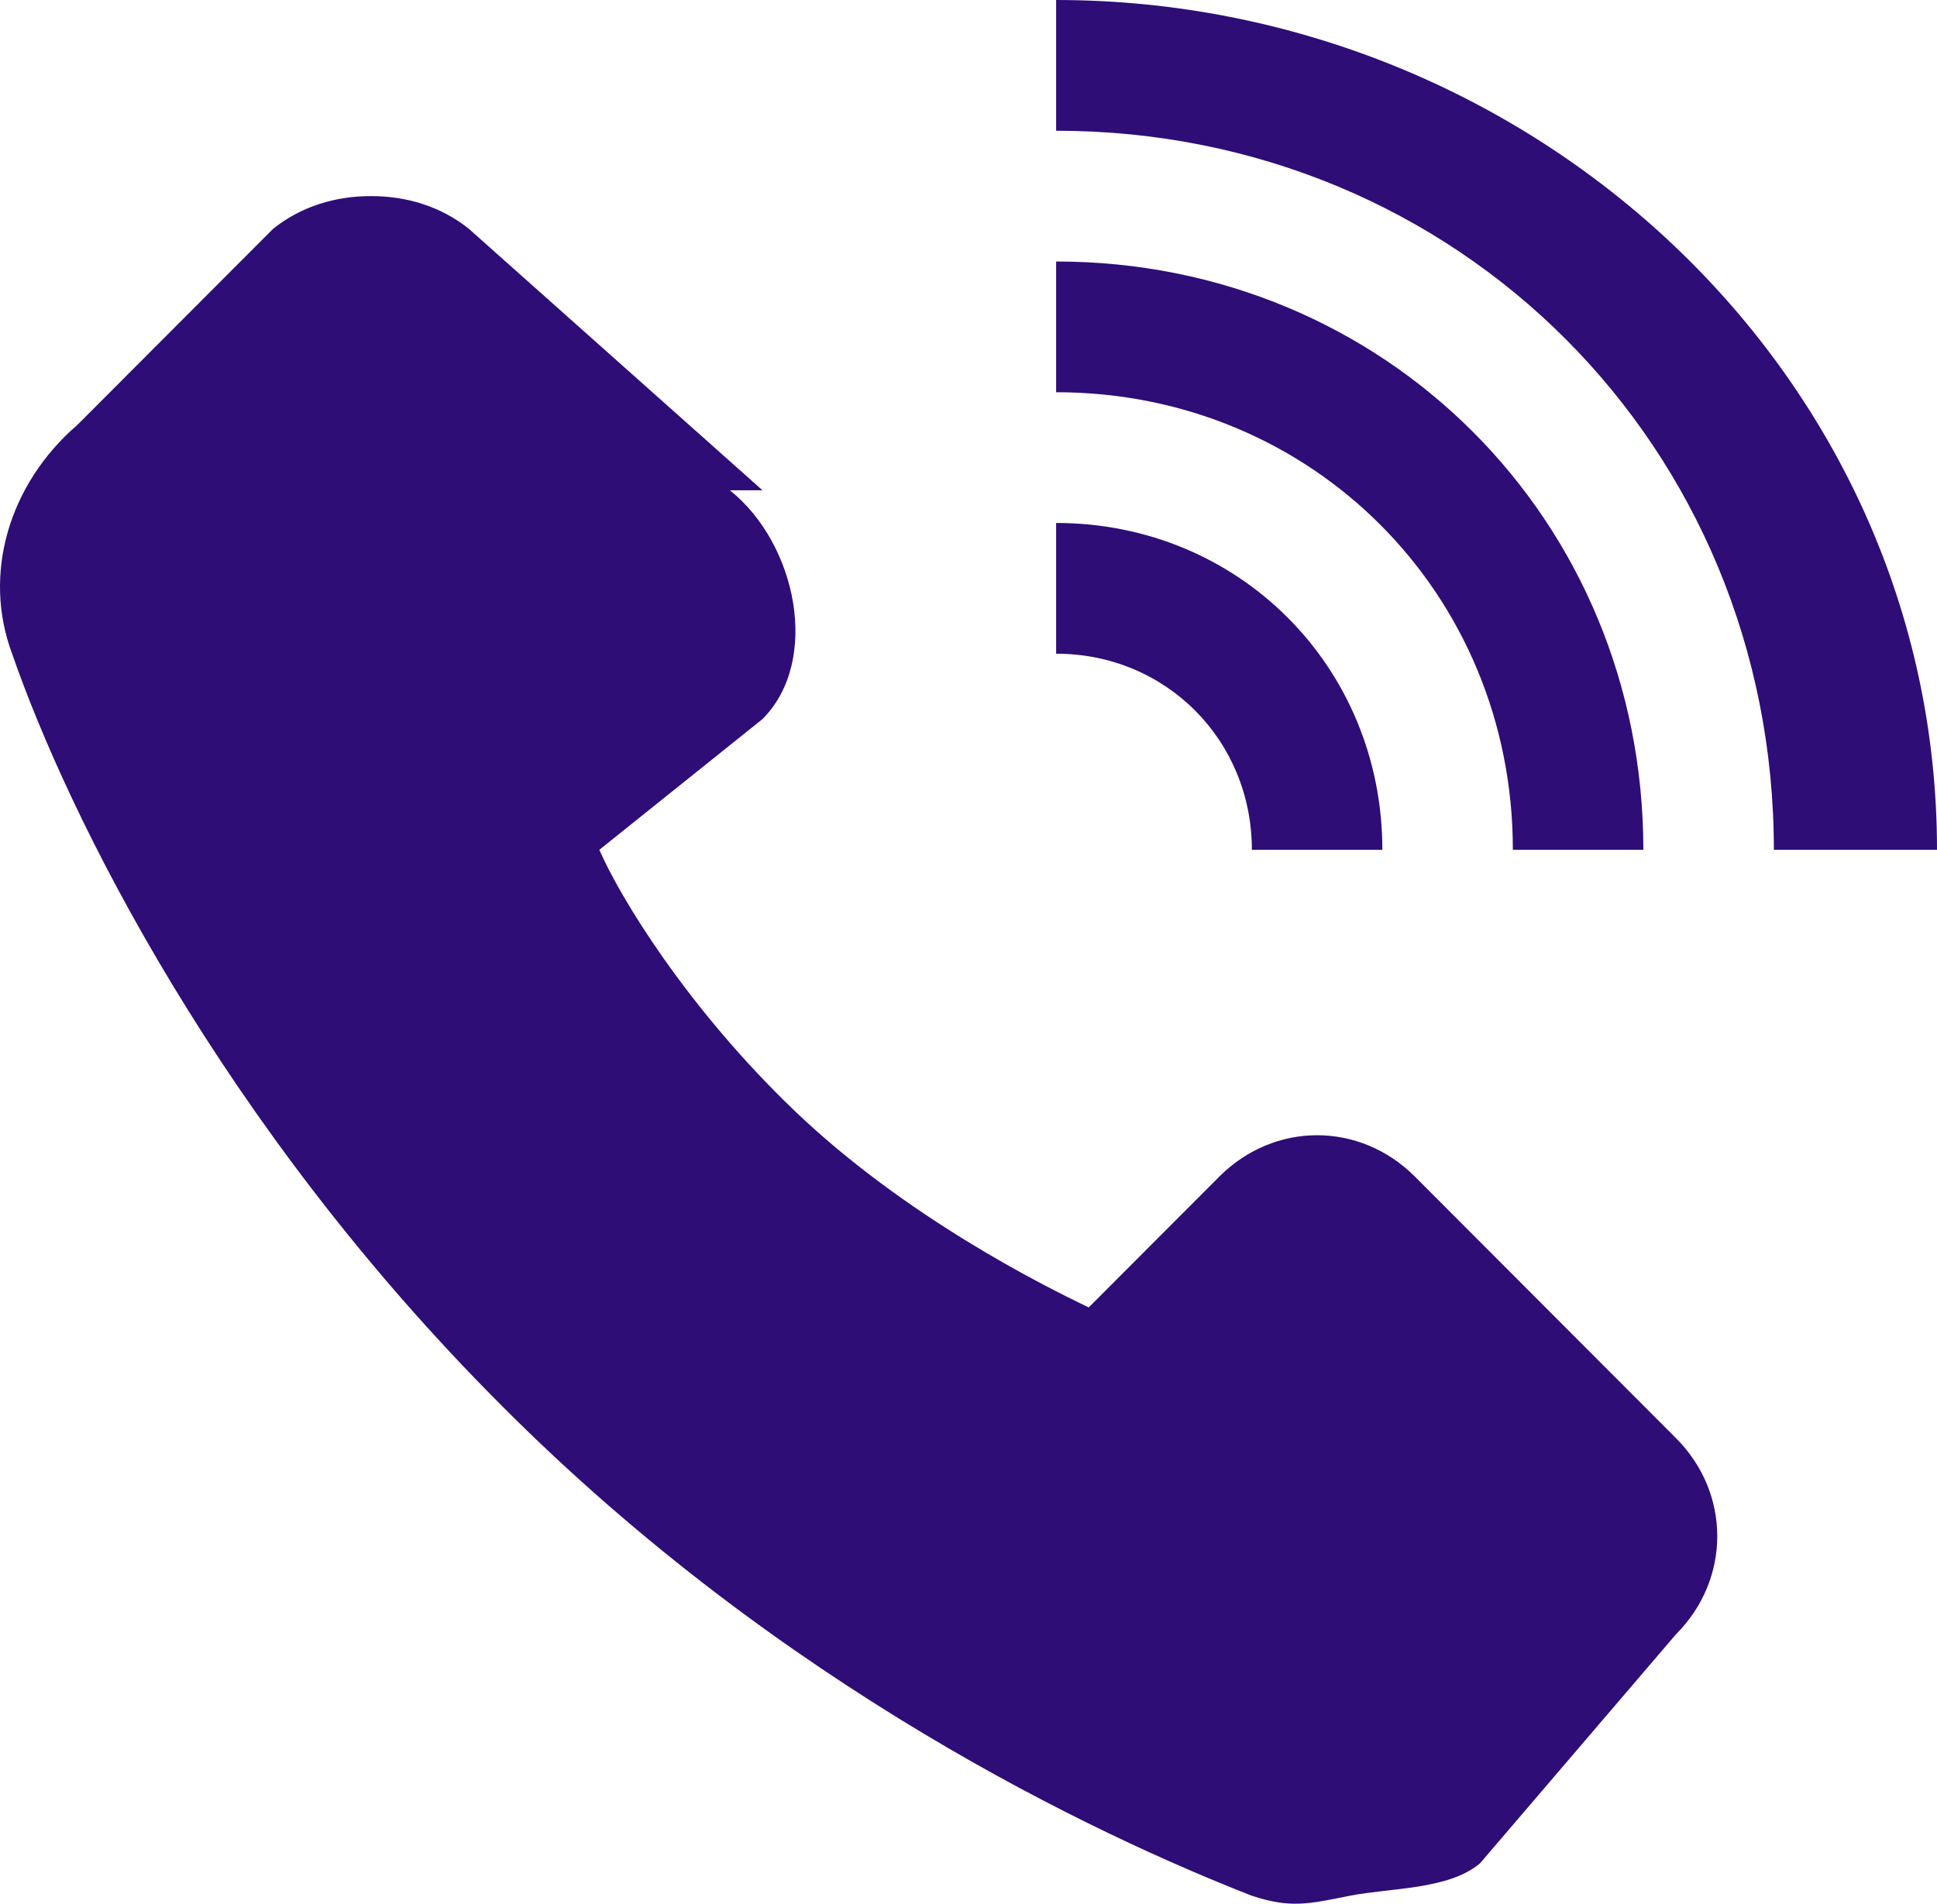
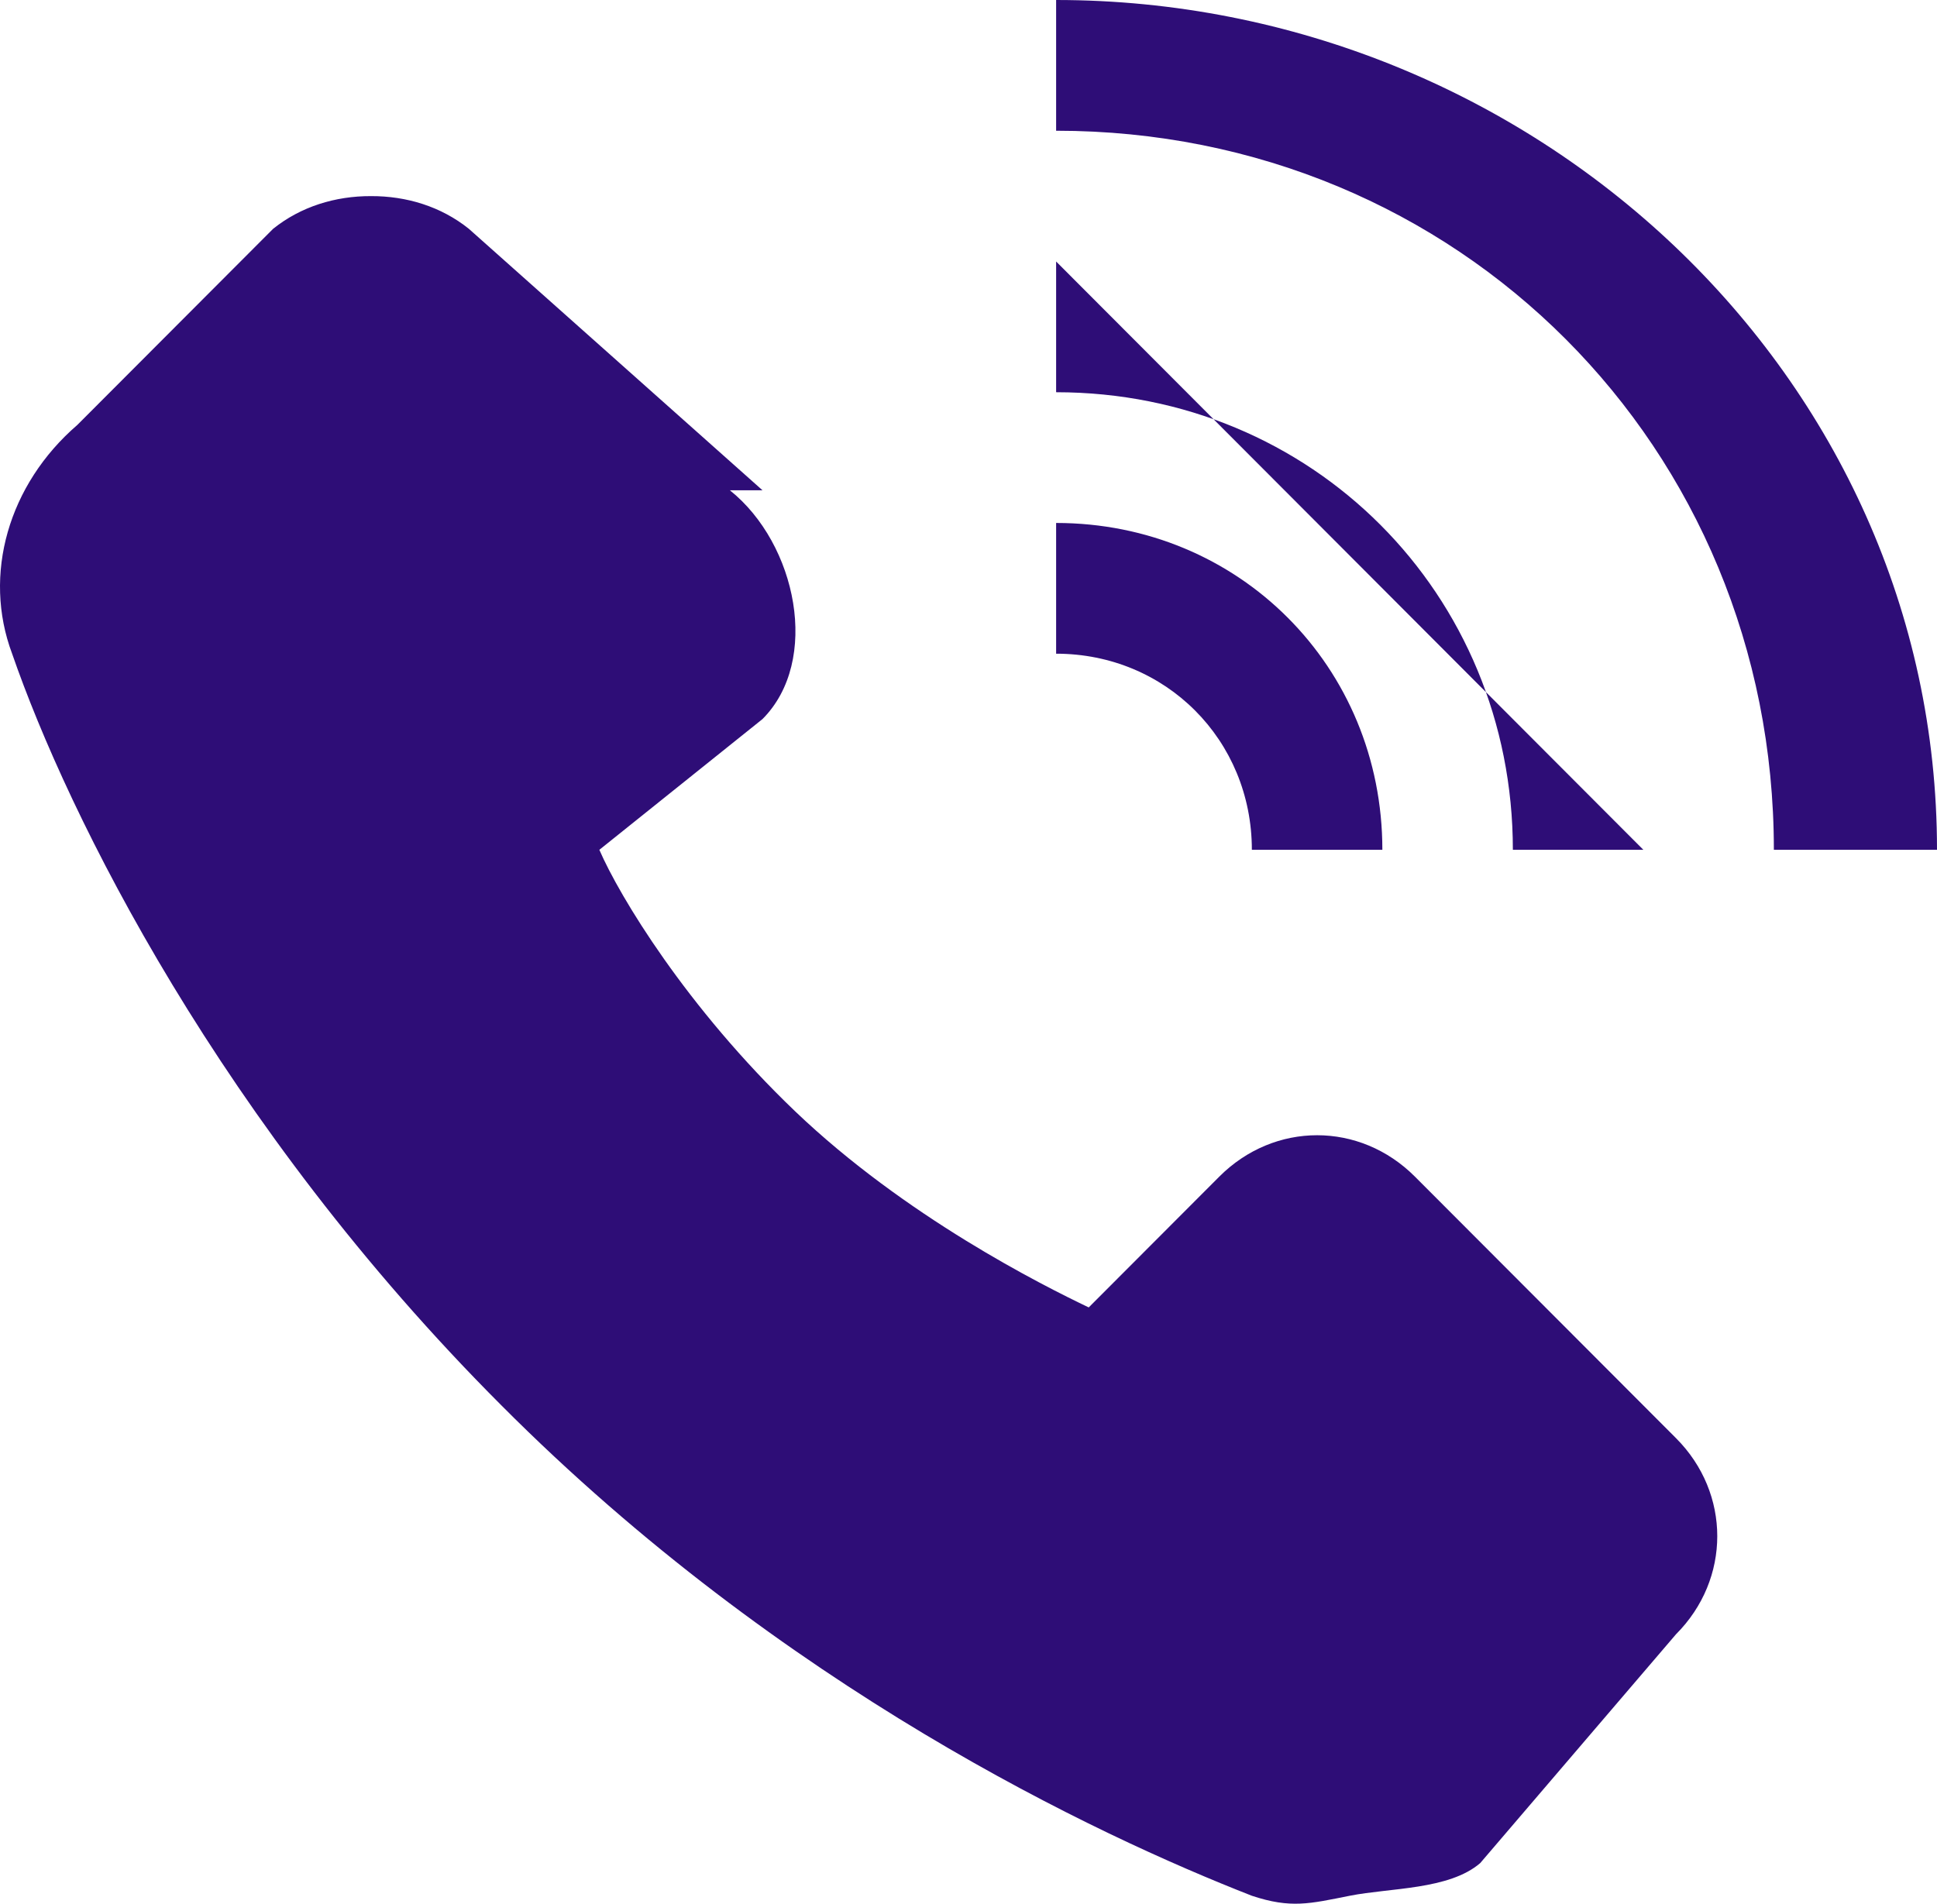
<svg xmlns="http://www.w3.org/2000/svg" width="59" height="58" viewBox="0 0 59 58" fill="none">
-   <path d="M32.169 0V3.983C44.415 3.983 54.031 13.615 54.031 25.891H59C59 11.383 46.642 0 32.169 0ZM11.3 5.975C10.217 5.971 9.164 6.293 8.319 6.971L2.356 12.946C0.256 14.759 -0.534 17.508 0.369 19.916C2.071 24.835 6.716 34.255 15.275 42.82C23.848 51.427 33.388 55.902 38.131 57.758C39.319 58.151 39.886 58.002 41.112 57.758C42.339 57.514 44.14 57.58 45.087 56.762L51.05 49.791C52.726 48.111 52.726 45.494 51.05 43.816L43.1 35.85C41.42 34.166 38.817 34.166 37.137 35.85L33.162 39.833C31.729 39.147 27.575 37.064 24.219 33.858C20.911 30.692 18.868 27.306 18.256 25.891L23.225 21.908C24.996 20.133 24.273 16.569 22.231 14.937H23.225L14.281 6.971C13.435 6.292 12.383 5.971 11.3 5.975ZM32.169 7.967V11.95C39.961 11.95 46.081 18.078 46.081 25.891H50.056C50.056 15.848 42.19 7.967 32.169 7.967ZM32.169 15.933V19.916C35.508 19.916 38.131 22.544 38.131 25.891H42.106C42.106 20.311 37.736 15.933 32.169 15.933Z" fill="#2E0D77" />
+   <path d="M32.169 0V3.983C44.415 3.983 54.031 13.615 54.031 25.891H59C59 11.383 46.642 0 32.169 0ZM11.3 5.975C10.217 5.971 9.164 6.293 8.319 6.971L2.356 12.946C0.256 14.759 -0.534 17.508 0.369 19.916C2.071 24.835 6.716 34.255 15.275 42.82C23.848 51.427 33.388 55.902 38.131 57.758C39.319 58.151 39.886 58.002 41.112 57.758C42.339 57.514 44.14 57.58 45.087 56.762L51.05 49.791C52.726 48.111 52.726 45.494 51.05 43.816L43.1 35.85C41.42 34.166 38.817 34.166 37.137 35.85L33.162 39.833C31.729 39.147 27.575 37.064 24.219 33.858C20.911 30.692 18.868 27.306 18.256 25.891L23.225 21.908C24.996 20.133 24.273 16.569 22.231 14.937H23.225L14.281 6.971C13.435 6.292 12.383 5.971 11.3 5.975ZM32.169 7.967V11.95C39.961 11.95 46.081 18.078 46.081 25.891H50.056ZM32.169 15.933V19.916C35.508 19.916 38.131 22.544 38.131 25.891H42.106C42.106 20.311 37.736 15.933 32.169 15.933Z" fill="#2E0D77" />
</svg>